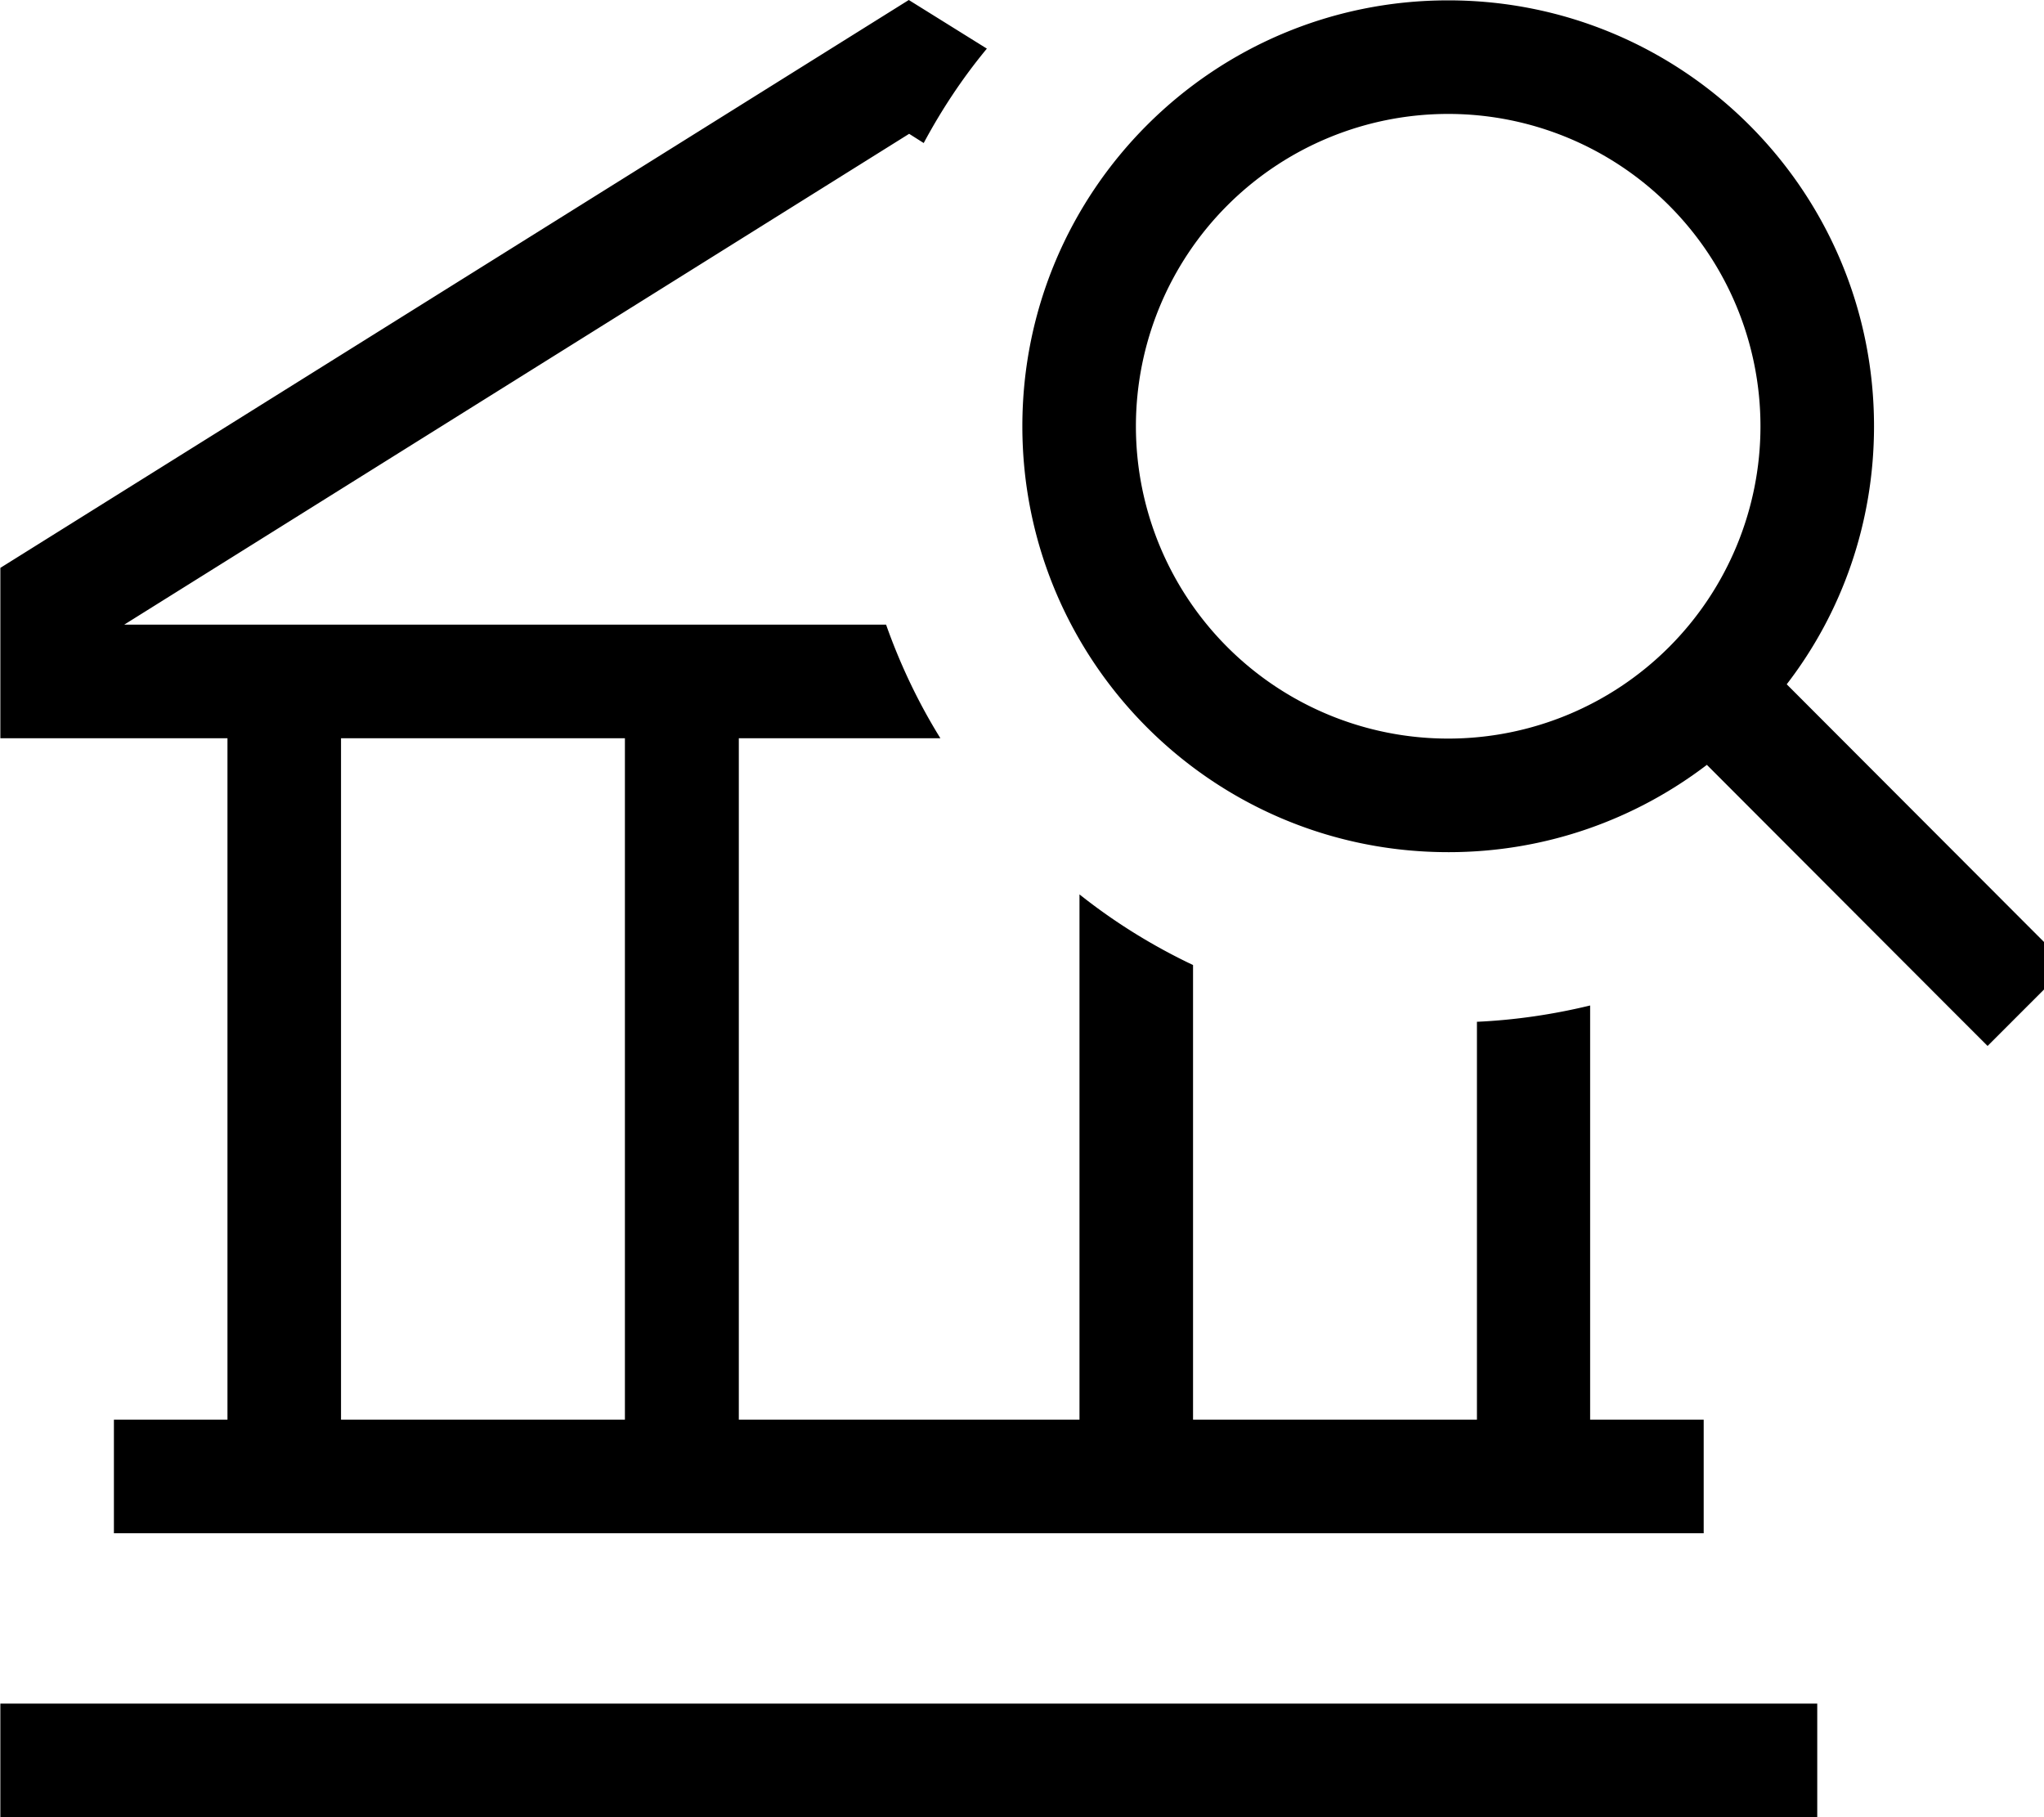
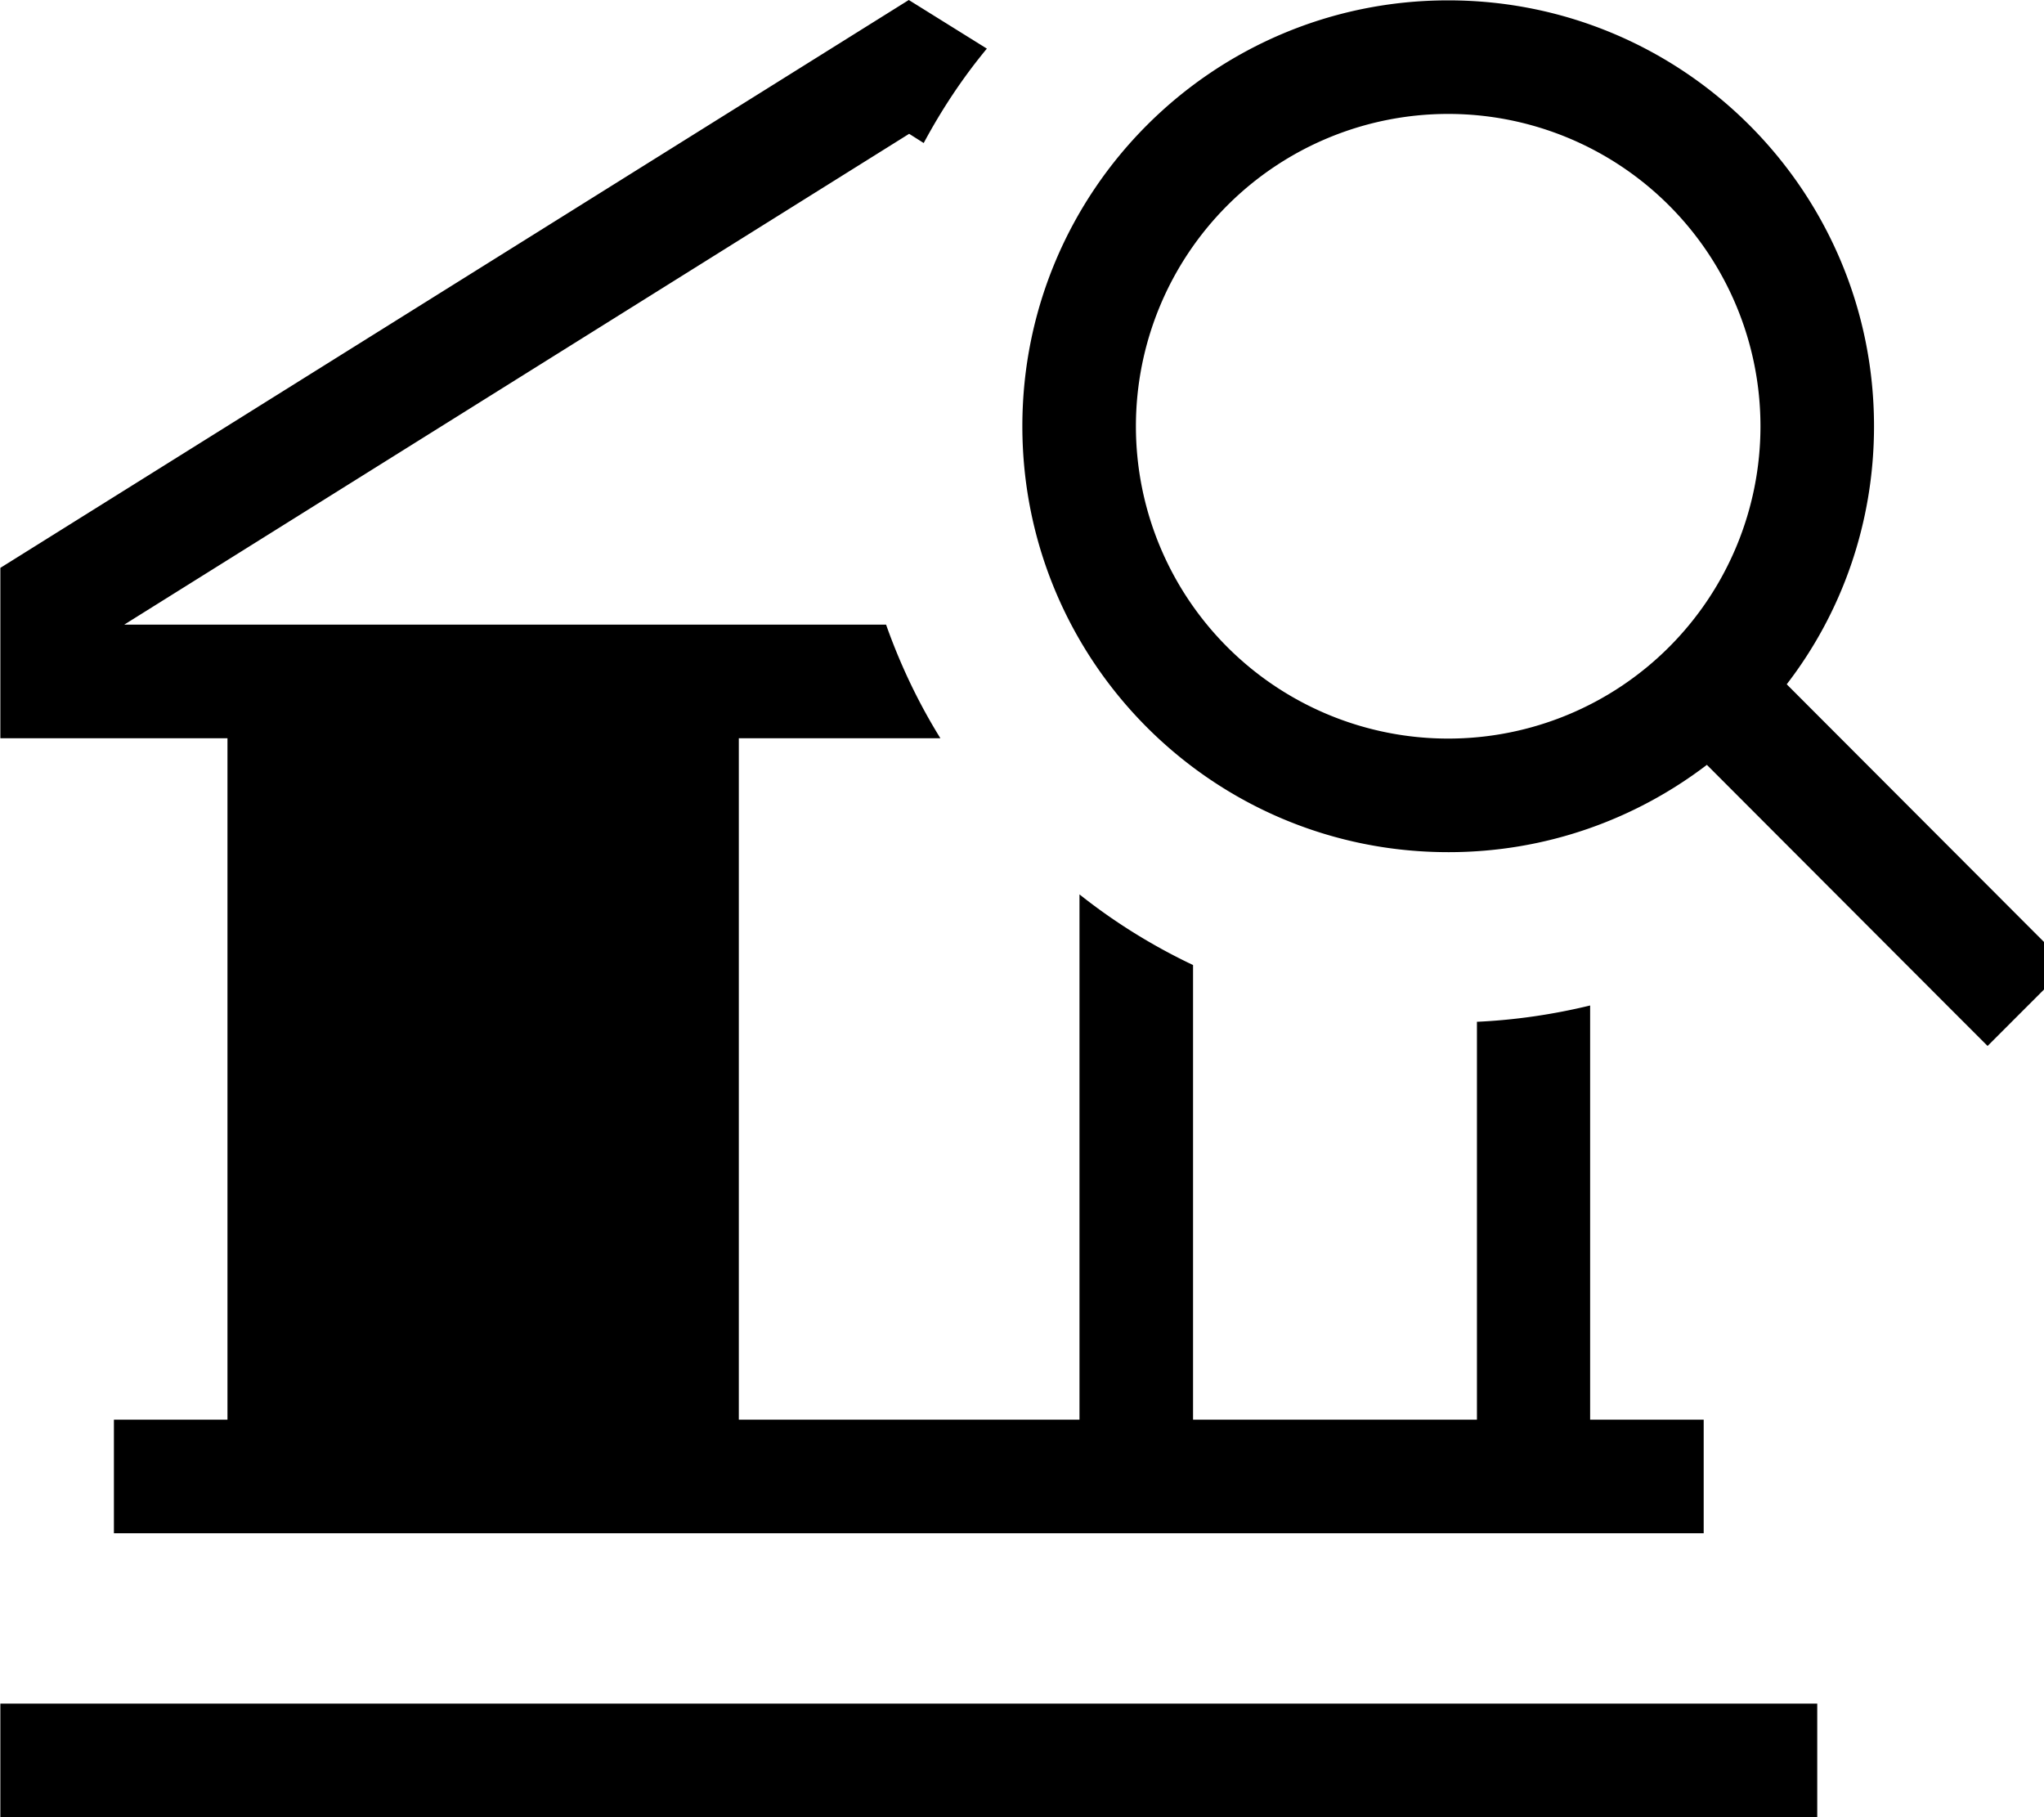
<svg xmlns="http://www.w3.org/2000/svg" viewBox="0 0 576 512">
-   <path fill="currentColor" d="M416.1 287.9c11-.5 21.7-2.1 32-4.6l0 116.7 32 0 0 32-448 0 0-32 32 0 0-192-64 0 0-48 256-160 22 13.7c-6.8 8.2-12.7 17.1-17.8 26.6l-4.1-2.6-221.2 138.3 214.7 0c4 11.3 9.1 22 15.3 32l-56.8 0 0 192 96 0 0-148c9.8 7.8 20.6 14.5 32 19.9l0 128.1 80 0 0-112.1zM176.1 208l-80 0 0 192 80 0 0-192zM.1 480l512 0 0 32-512 0 0-32zm408-271.9a88 88 0 1 0 0-176 88 88 0 1 0 0 176zm0 32c-66.3 0-120-53.7-120-120s53.7-120 120-120 120 53.7 120 120c0 27.3-9.1 52.6-24.6 72.7l67.9 68 11.3 11.3-22.6 22.6-11.3-11.3-67.8-67.9c-20.2 15.4-45.4 24.6-72.8 24.6z" />
+   <path fill="currentColor" d="M416.1 287.9c11-.5 21.7-2.1 32-4.6l0 116.7 32 0 0 32-448 0 0-32 32 0 0-192-64 0 0-48 256-160 22 13.7c-6.8 8.2-12.7 17.1-17.8 26.6l-4.1-2.6-221.2 138.3 214.7 0c4 11.3 9.1 22 15.3 32l-56.8 0 0 192 96 0 0-148c9.8 7.8 20.6 14.5 32 19.9l0 128.1 80 0 0-112.1zM176.1 208zM.1 480l512 0 0 32-512 0 0-32zm408-271.9a88 88 0 1 0 0-176 88 88 0 1 0 0 176zm0 32c-66.3 0-120-53.7-120-120s53.7-120 120-120 120 53.7 120 120c0 27.3-9.1 52.6-24.6 72.7l67.9 68 11.3 11.3-22.6 22.6-11.3-11.3-67.8-67.9c-20.2 15.4-45.4 24.6-72.8 24.6z" />
</svg>